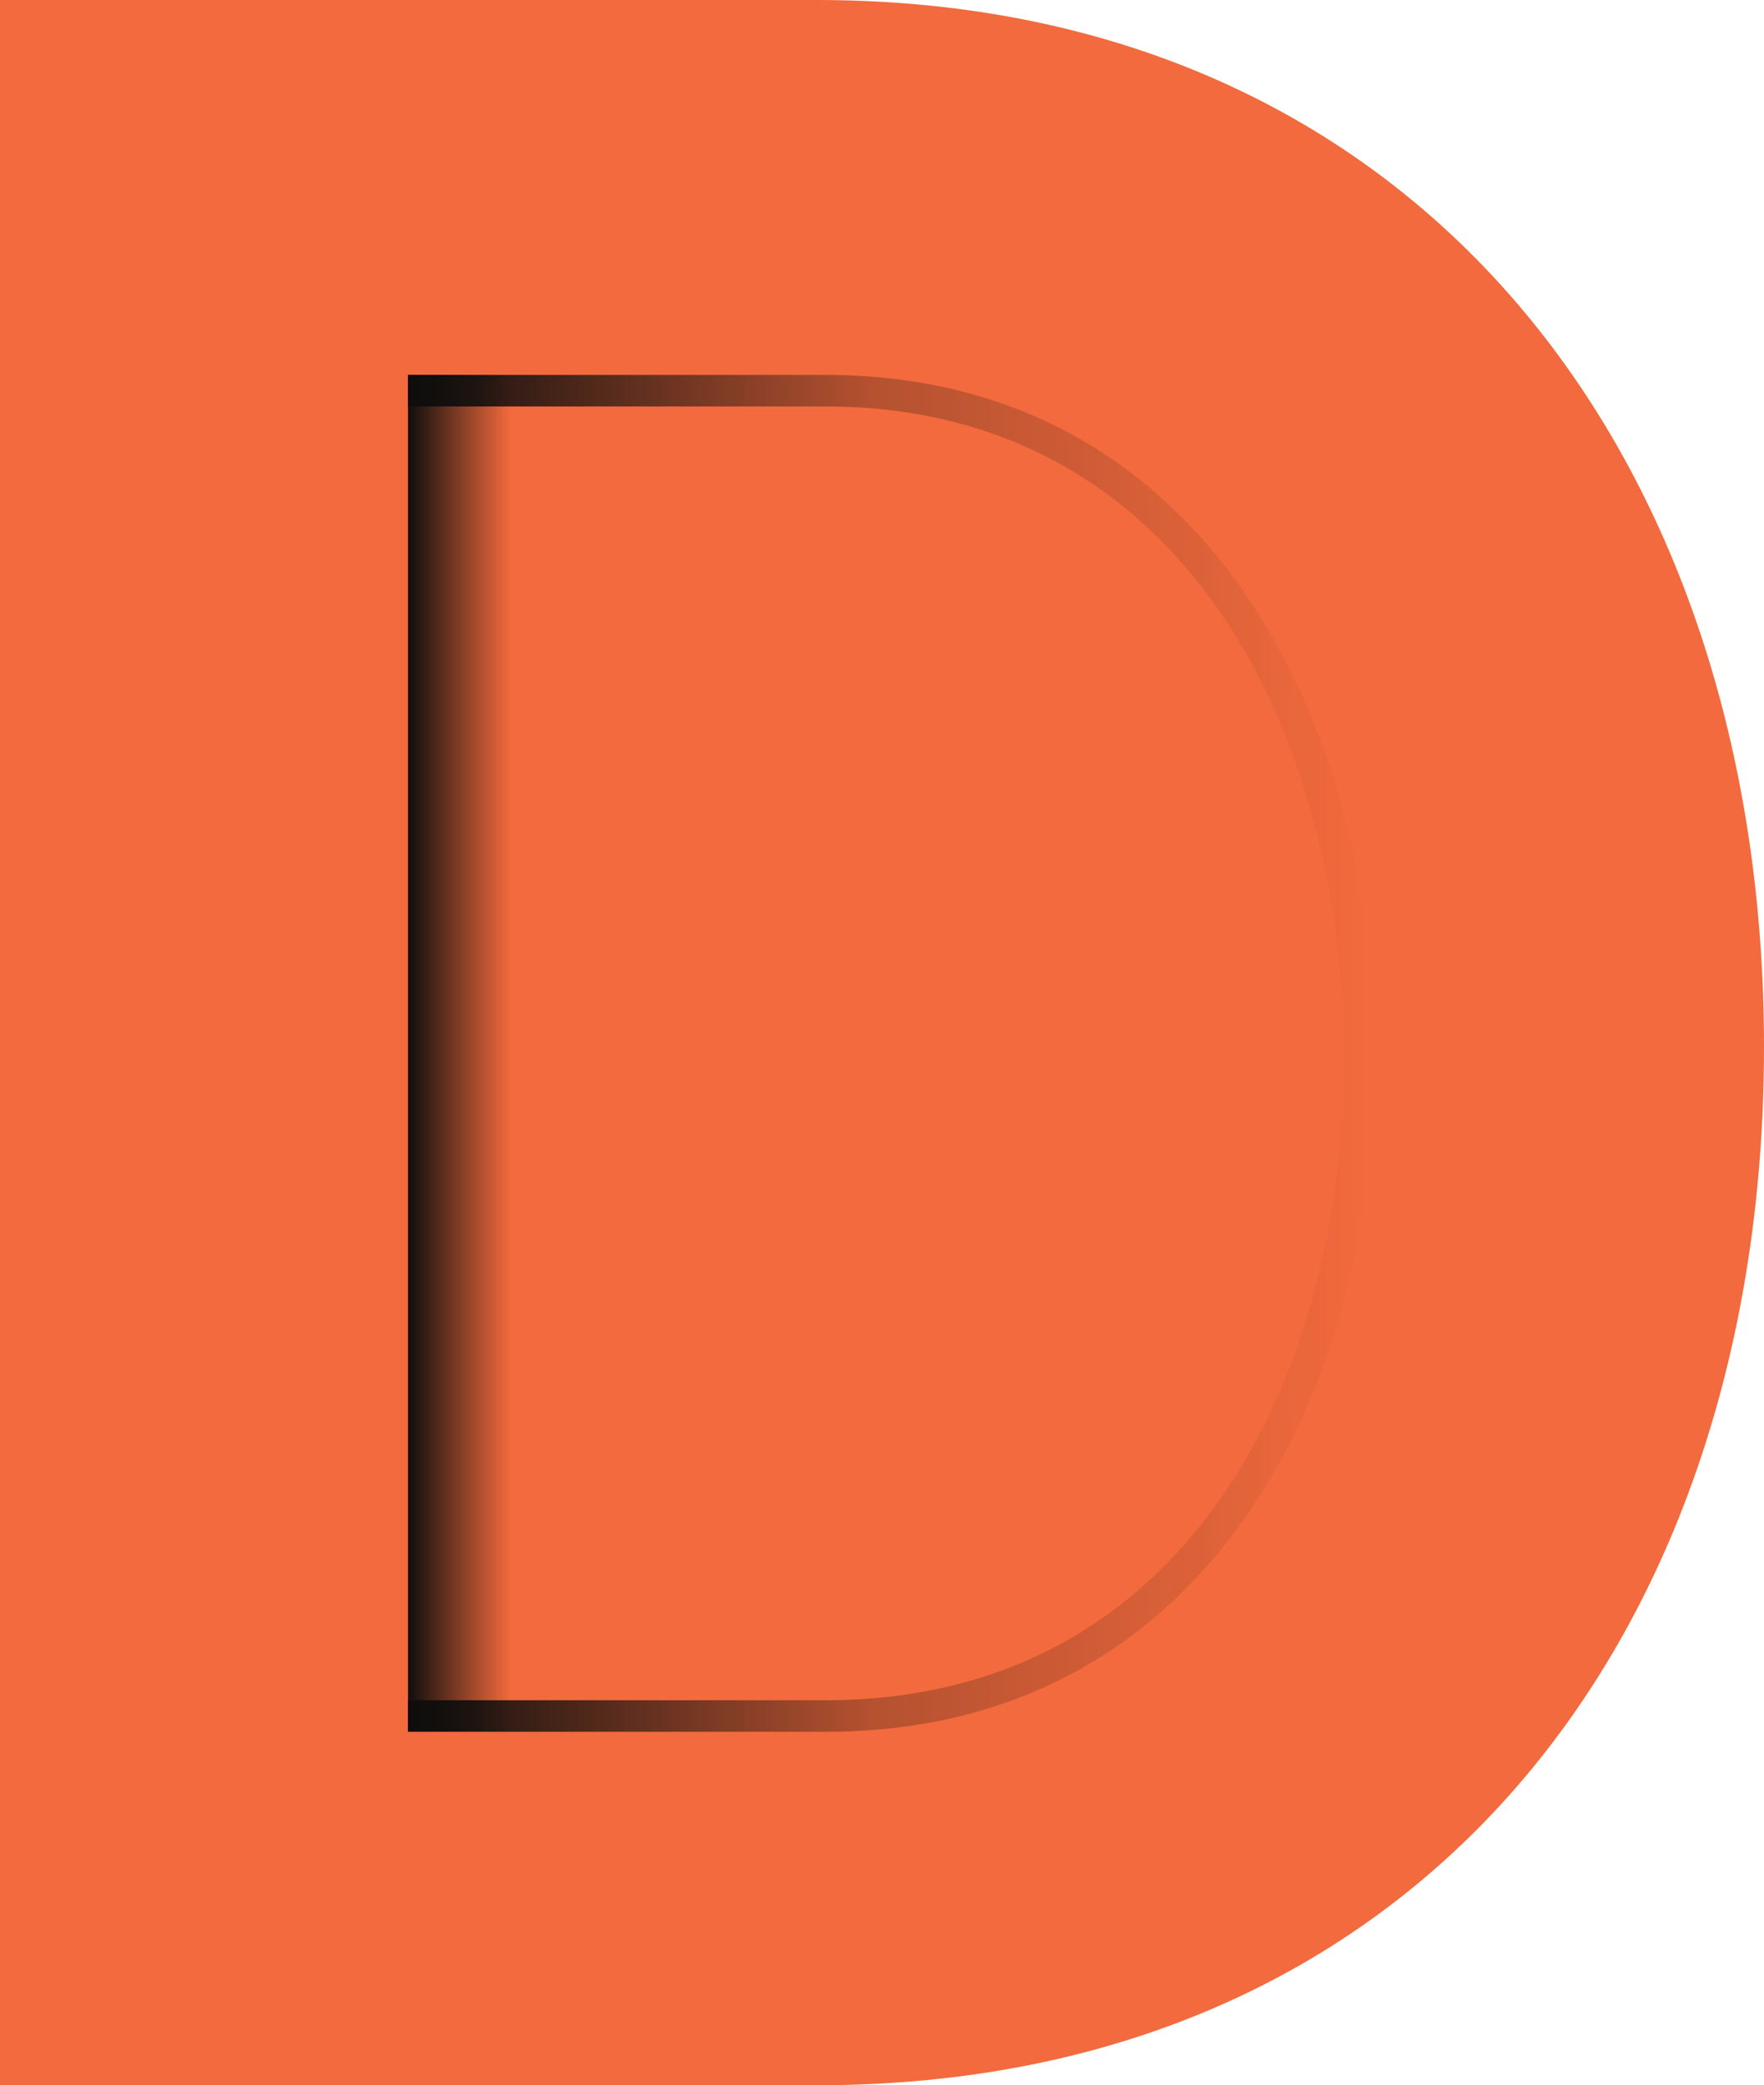
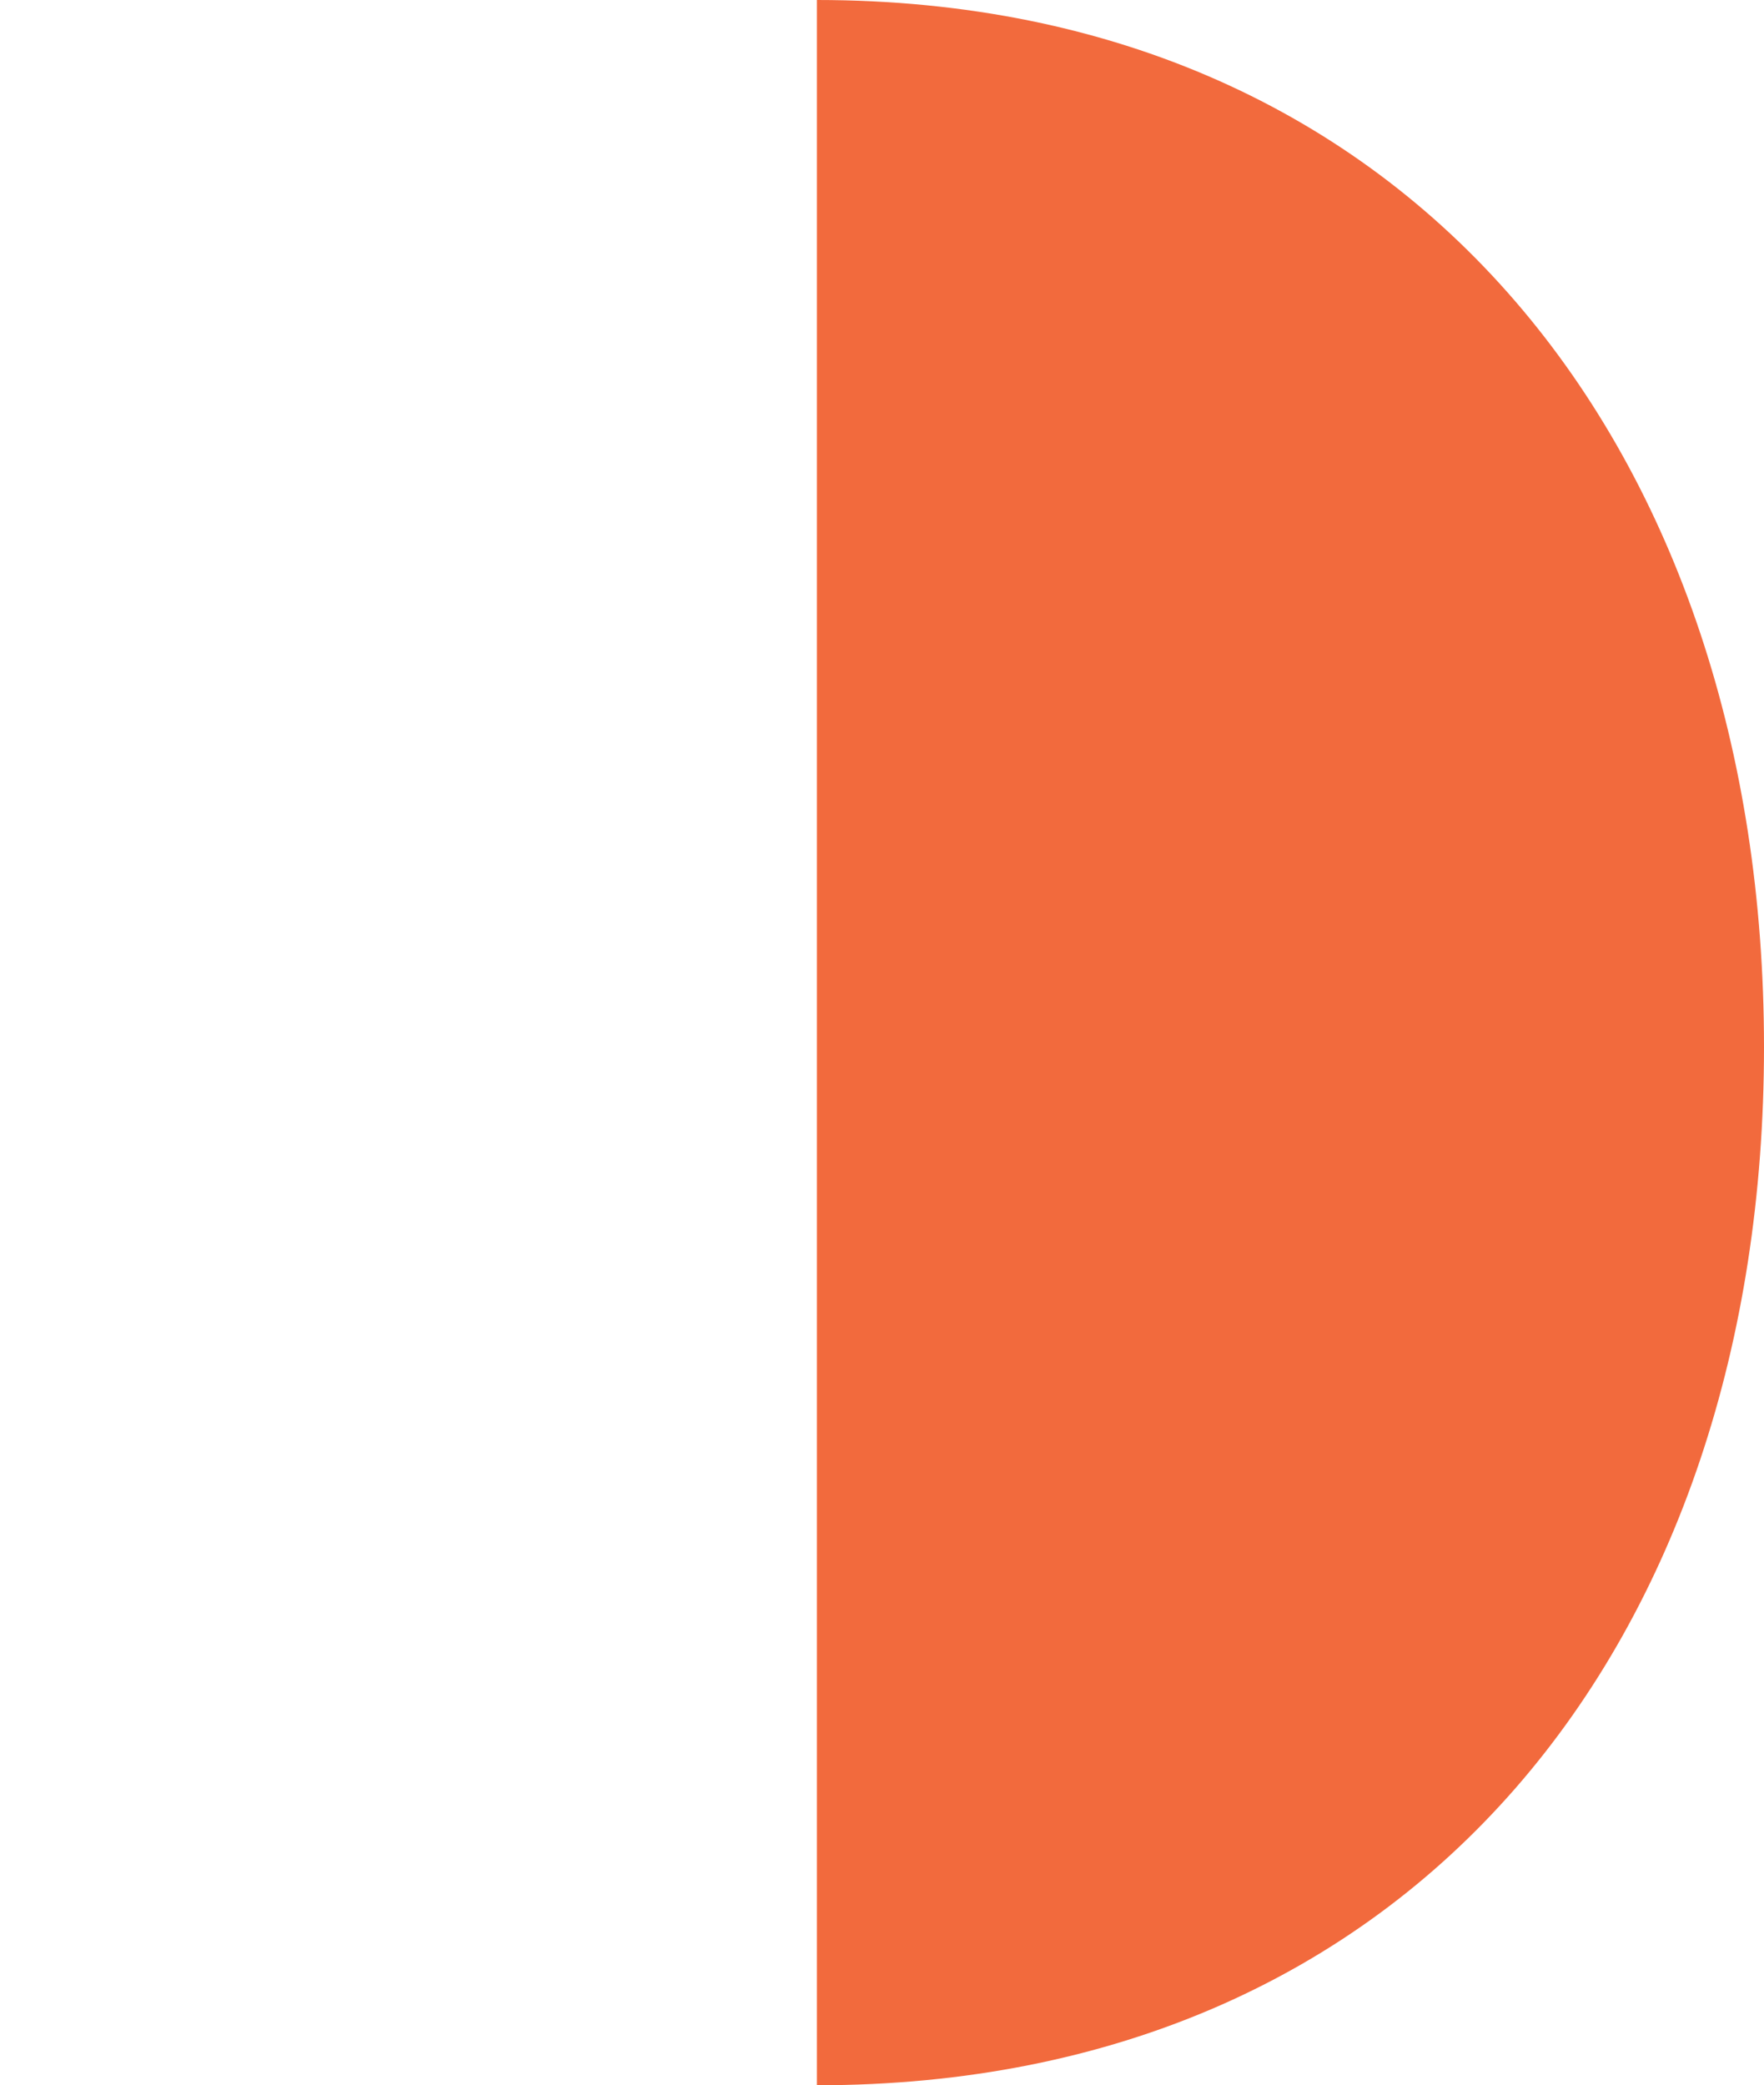
<svg xmlns="http://www.w3.org/2000/svg" id="Layer_2" viewBox="0 0 41.98 49.61">
  <defs>
    <style>.cls-1{fill:url(#linear-gradient);}.cls-1,.cls-2,.cls-3{stroke-width:0px;}.cls-2{fill:url(#linear-gradient-2);}.cls-3{fill:#f26a3d;}</style>
    <linearGradient id="linear-gradient" x1="9.71" y1="25.06" x2="17.32" y2="25.06" gradientUnits="userSpaceOnUse">
      <stop offset="0" stop-color="#0f0e0d" />
      <stop offset=".32" stop-color="#0f0e0d" stop-opacity="0" />
    </linearGradient>
    <linearGradient id="linear-gradient-2" x1="9.71" y1="25.06" x2="32.73" y2="25.06" gradientUnits="userSpaceOnUse">
      <stop offset="0" stop-color="#0f0e0d" />
      <stop offset=".48" stop-color="#0f0e0d" stop-opacity=".27" />
      <stop offset=".99" stop-color="#0f0e0d" stop-opacity="0" />
    </linearGradient>
  </defs>
  <g id="Layer_1-2">
-     <path class="cls-3" d="m19.44,0c14.26,0,22.54,10.8,22.54,24.91s-8.28,24.7-22.54,24.7H0V0h19.44Z" />
-     <rect class="cls-1" x="9.71" y="8.92" width="7.61" height="32.27" />
-     <path class="cls-2" d="m19.65,8.92h-9.94v.75h9.94c8.52,0,12.33,7.78,12.33,15.5s-3.81,15.28-12.33,15.28h-9.94v.75h9.94c9.04,0,13.08-8.05,13.08-16.03s-4.04-16.25-13.08-16.25Z" />
+     <path class="cls-3" d="m19.44,0c14.26,0,22.54,10.8,22.54,24.91s-8.28,24.7-22.54,24.7V0h19.44Z" />
  </g>
</svg>